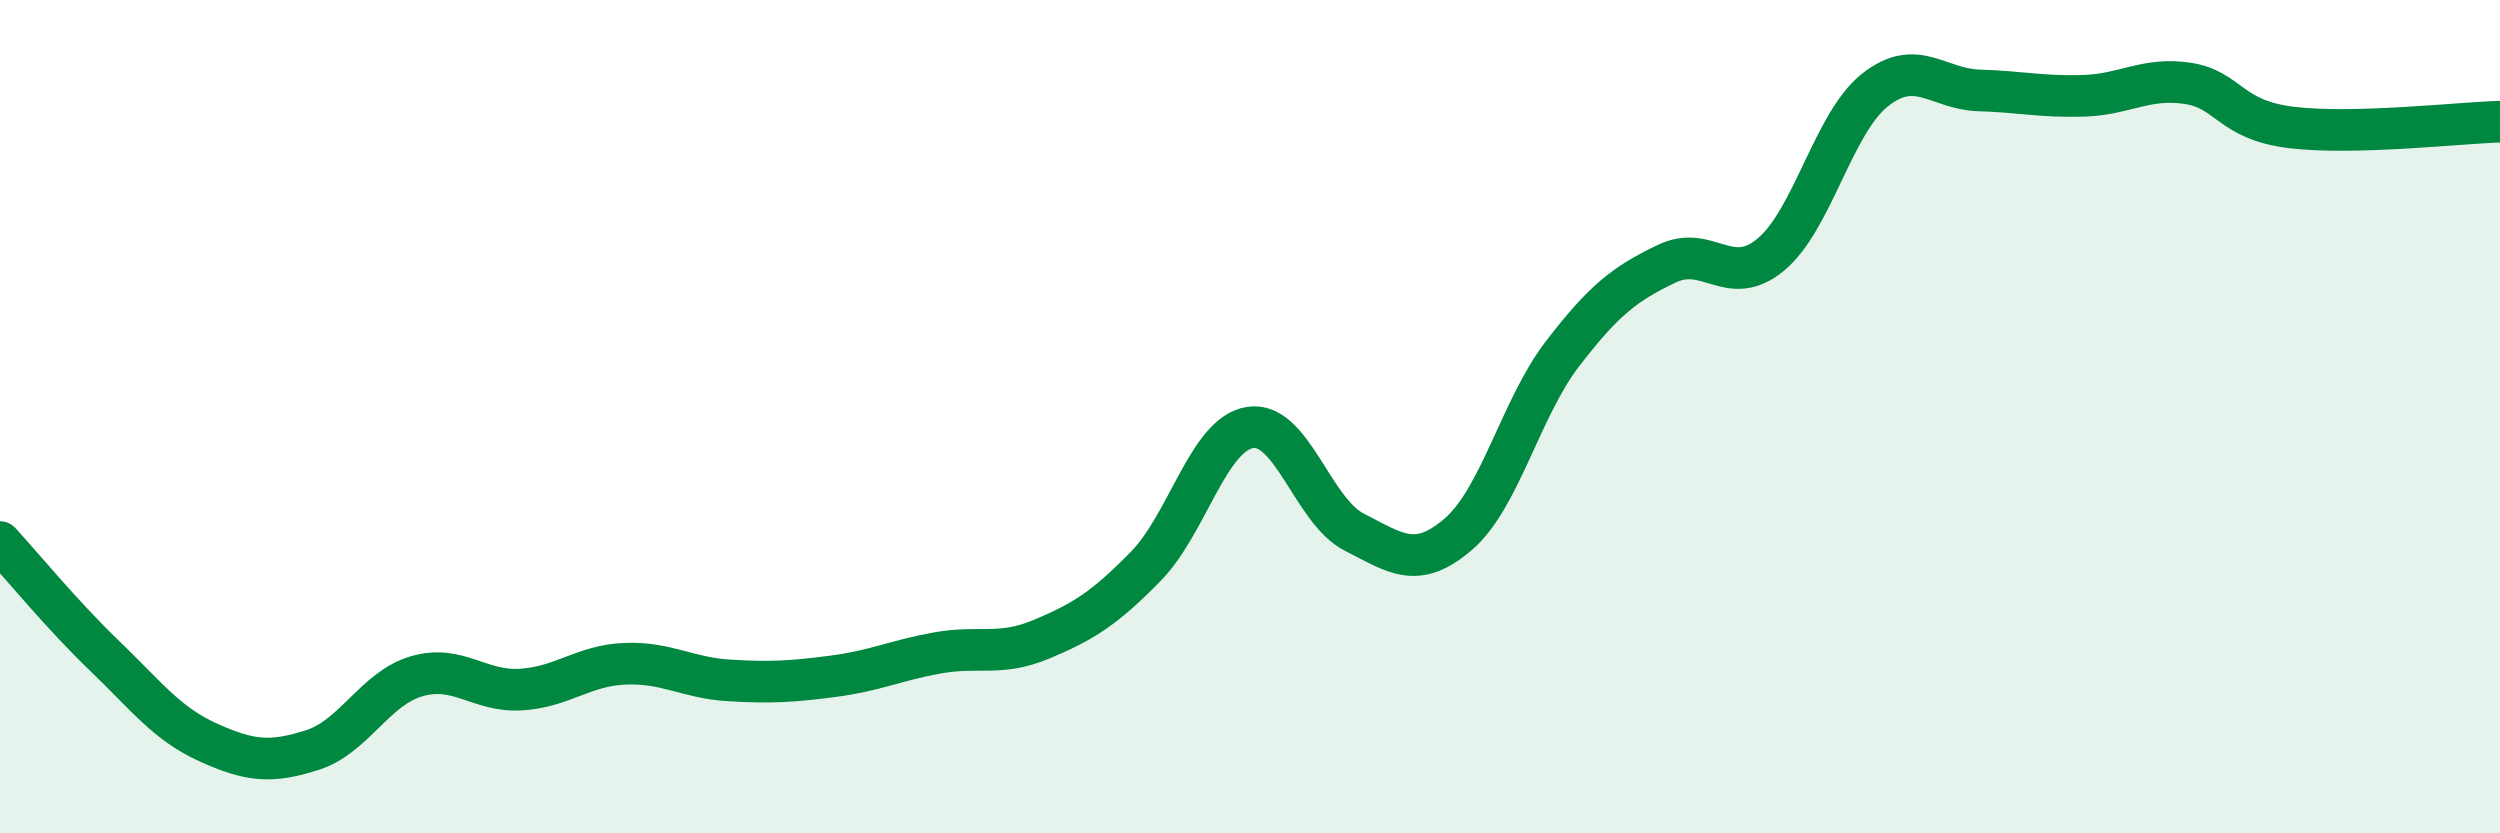
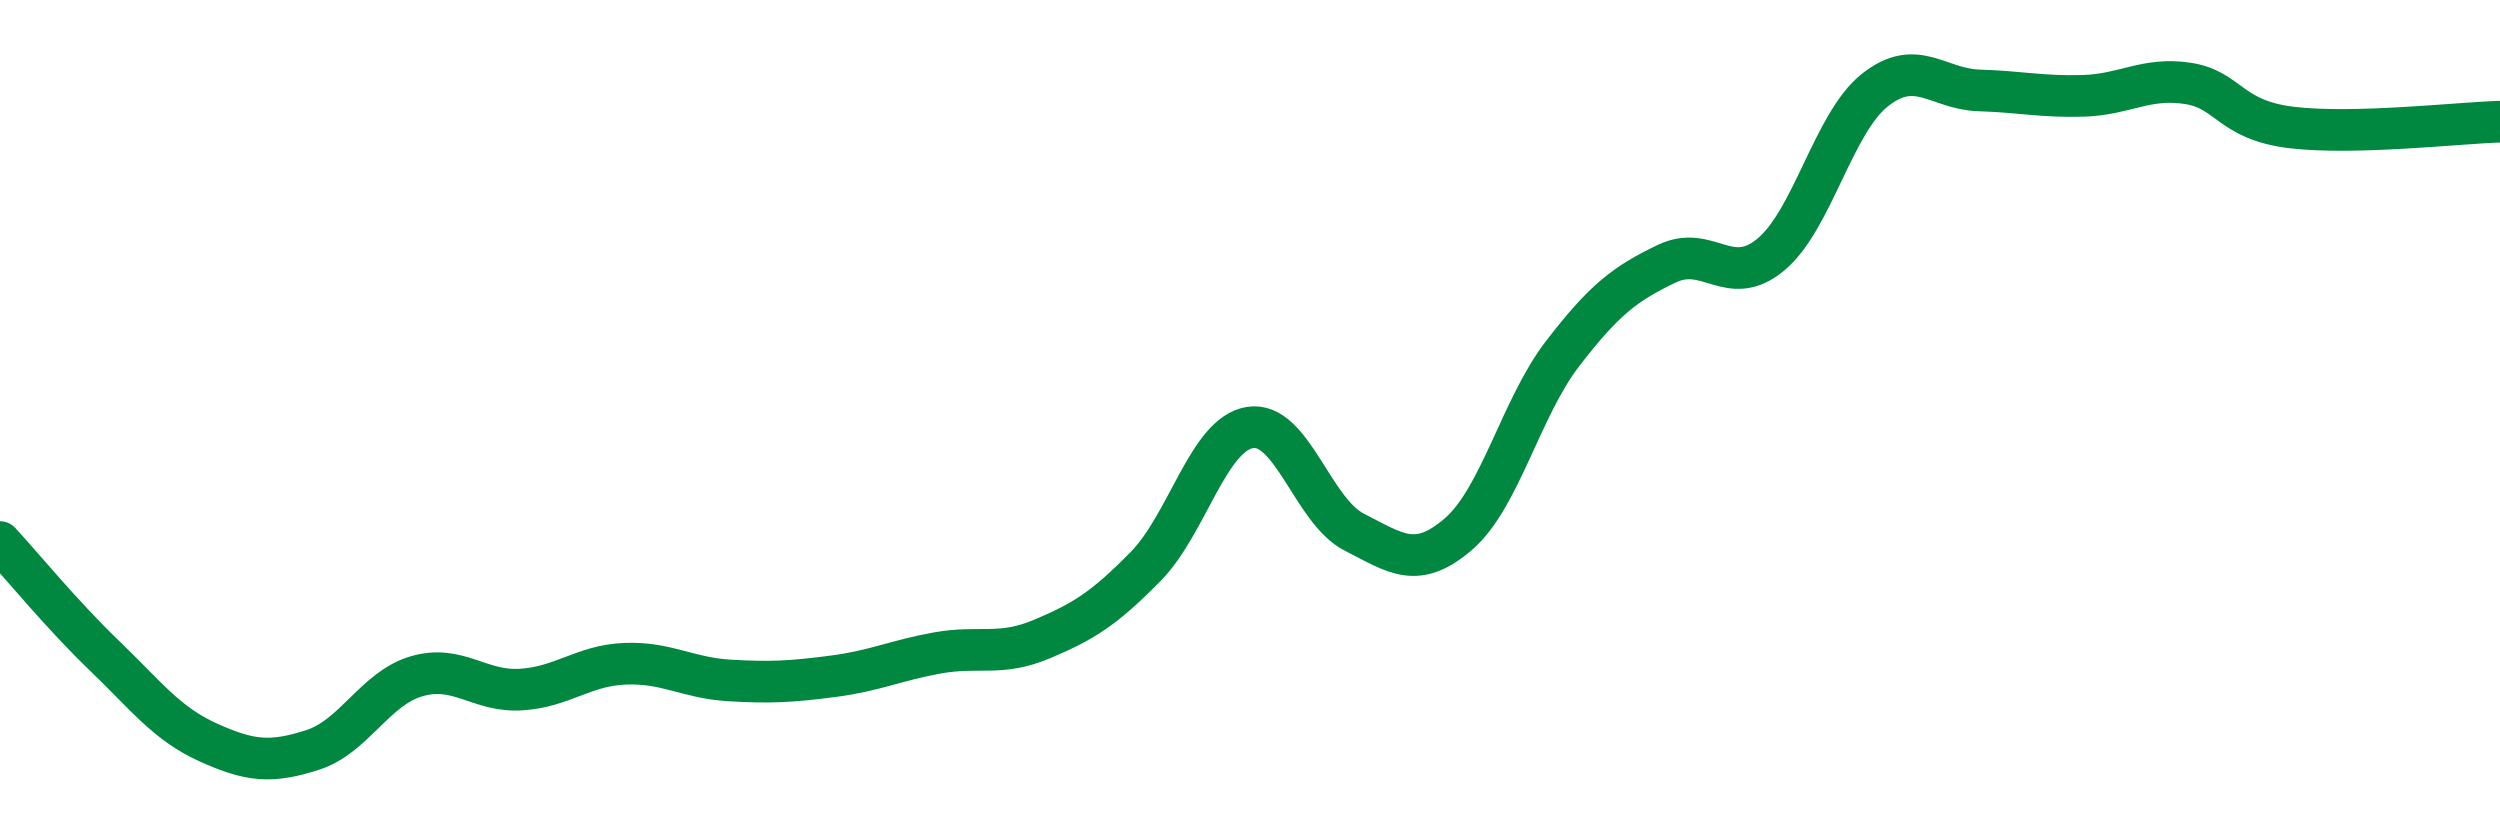
<svg xmlns="http://www.w3.org/2000/svg" width="60" height="20" viewBox="0 0 60 20">
-   <path d="M 0,13.01 C 0.5,13.55 1.5,14.77 2.5,15.73 C 3.5,16.69 4,17.37 5,17.82 C 6,18.27 6.5,18.32 7.5,18 C 8.5,17.68 9,16.52 10,16.23 C 11,15.94 11.5,16.61 12.5,16.55 C 13.5,16.49 14,15.97 15,15.93 C 16,15.89 16.5,16.27 17.5,16.33 C 18.5,16.39 19,16.36 20,16.23 C 21,16.1 21.5,15.85 22.5,15.67 C 23.5,15.49 24,15.76 25,15.34 C 26,14.92 26.5,14.61 27.5,13.59 C 28.5,12.57 29,10.42 30,10.26 C 31,10.1 31.5,12.26 32.5,12.77 C 33.5,13.28 34,13.68 35,12.82 C 36,11.96 36.5,9.79 37.5,8.49 C 38.5,7.19 39,6.81 40,6.33 C 41,5.85 41.5,6.94 42.5,6.11 C 43.5,5.28 44,2.95 45,2.16 C 46,1.37 46.5,2.14 47.5,2.17 C 48.5,2.2 49,2.33 50,2.3 C 51,2.27 51.5,1.85 52.5,2 C 53.5,2.15 53.5,2.88 55,3.06 C 56.5,3.24 59,2.95 60,2.92L60 20L0 20Z" fill="#008740" opacity="0.1" stroke-linecap="round" stroke-linejoin="round" />
  <path d="M 0,13.01 C 0.5,13.55 1.5,14.77 2.5,15.73 C 3.5,16.69 4,17.37 5,17.82 C 6,18.27 6.5,18.32 7.5,18 C 8.5,17.68 9,16.52 10,16.23 C 11,15.94 11.5,16.61 12.5,16.55 C 13.5,16.49 14,15.97 15,15.93 C 16,15.89 16.5,16.27 17.5,16.33 C 18.5,16.39 19,16.36 20,16.23 C 21,16.1 21.5,15.85 22.5,15.67 C 23.5,15.49 24,15.76 25,15.34 C 26,14.92 26.5,14.61 27.5,13.59 C 28.5,12.57 29,10.42 30,10.26 C 31,10.1 31.5,12.26 32.5,12.77 C 33.5,13.28 34,13.68 35,12.82 C 36,11.96 36.5,9.79 37.5,8.49 C 38.5,7.19 39,6.81 40,6.33 C 41,5.85 41.5,6.94 42.5,6.11 C 43.5,5.28 44,2.95 45,2.16 C 46,1.37 46.5,2.14 47.5,2.17 C 48.5,2.2 49,2.33 50,2.3 C 51,2.27 51.5,1.85 52.5,2 C 53.5,2.15 53.5,2.88 55,3.06 C 56.5,3.24 59,2.95 60,2.92" stroke="#008740" stroke-width="1" fill="none" stroke-linecap="round" stroke-linejoin="round" />
</svg>